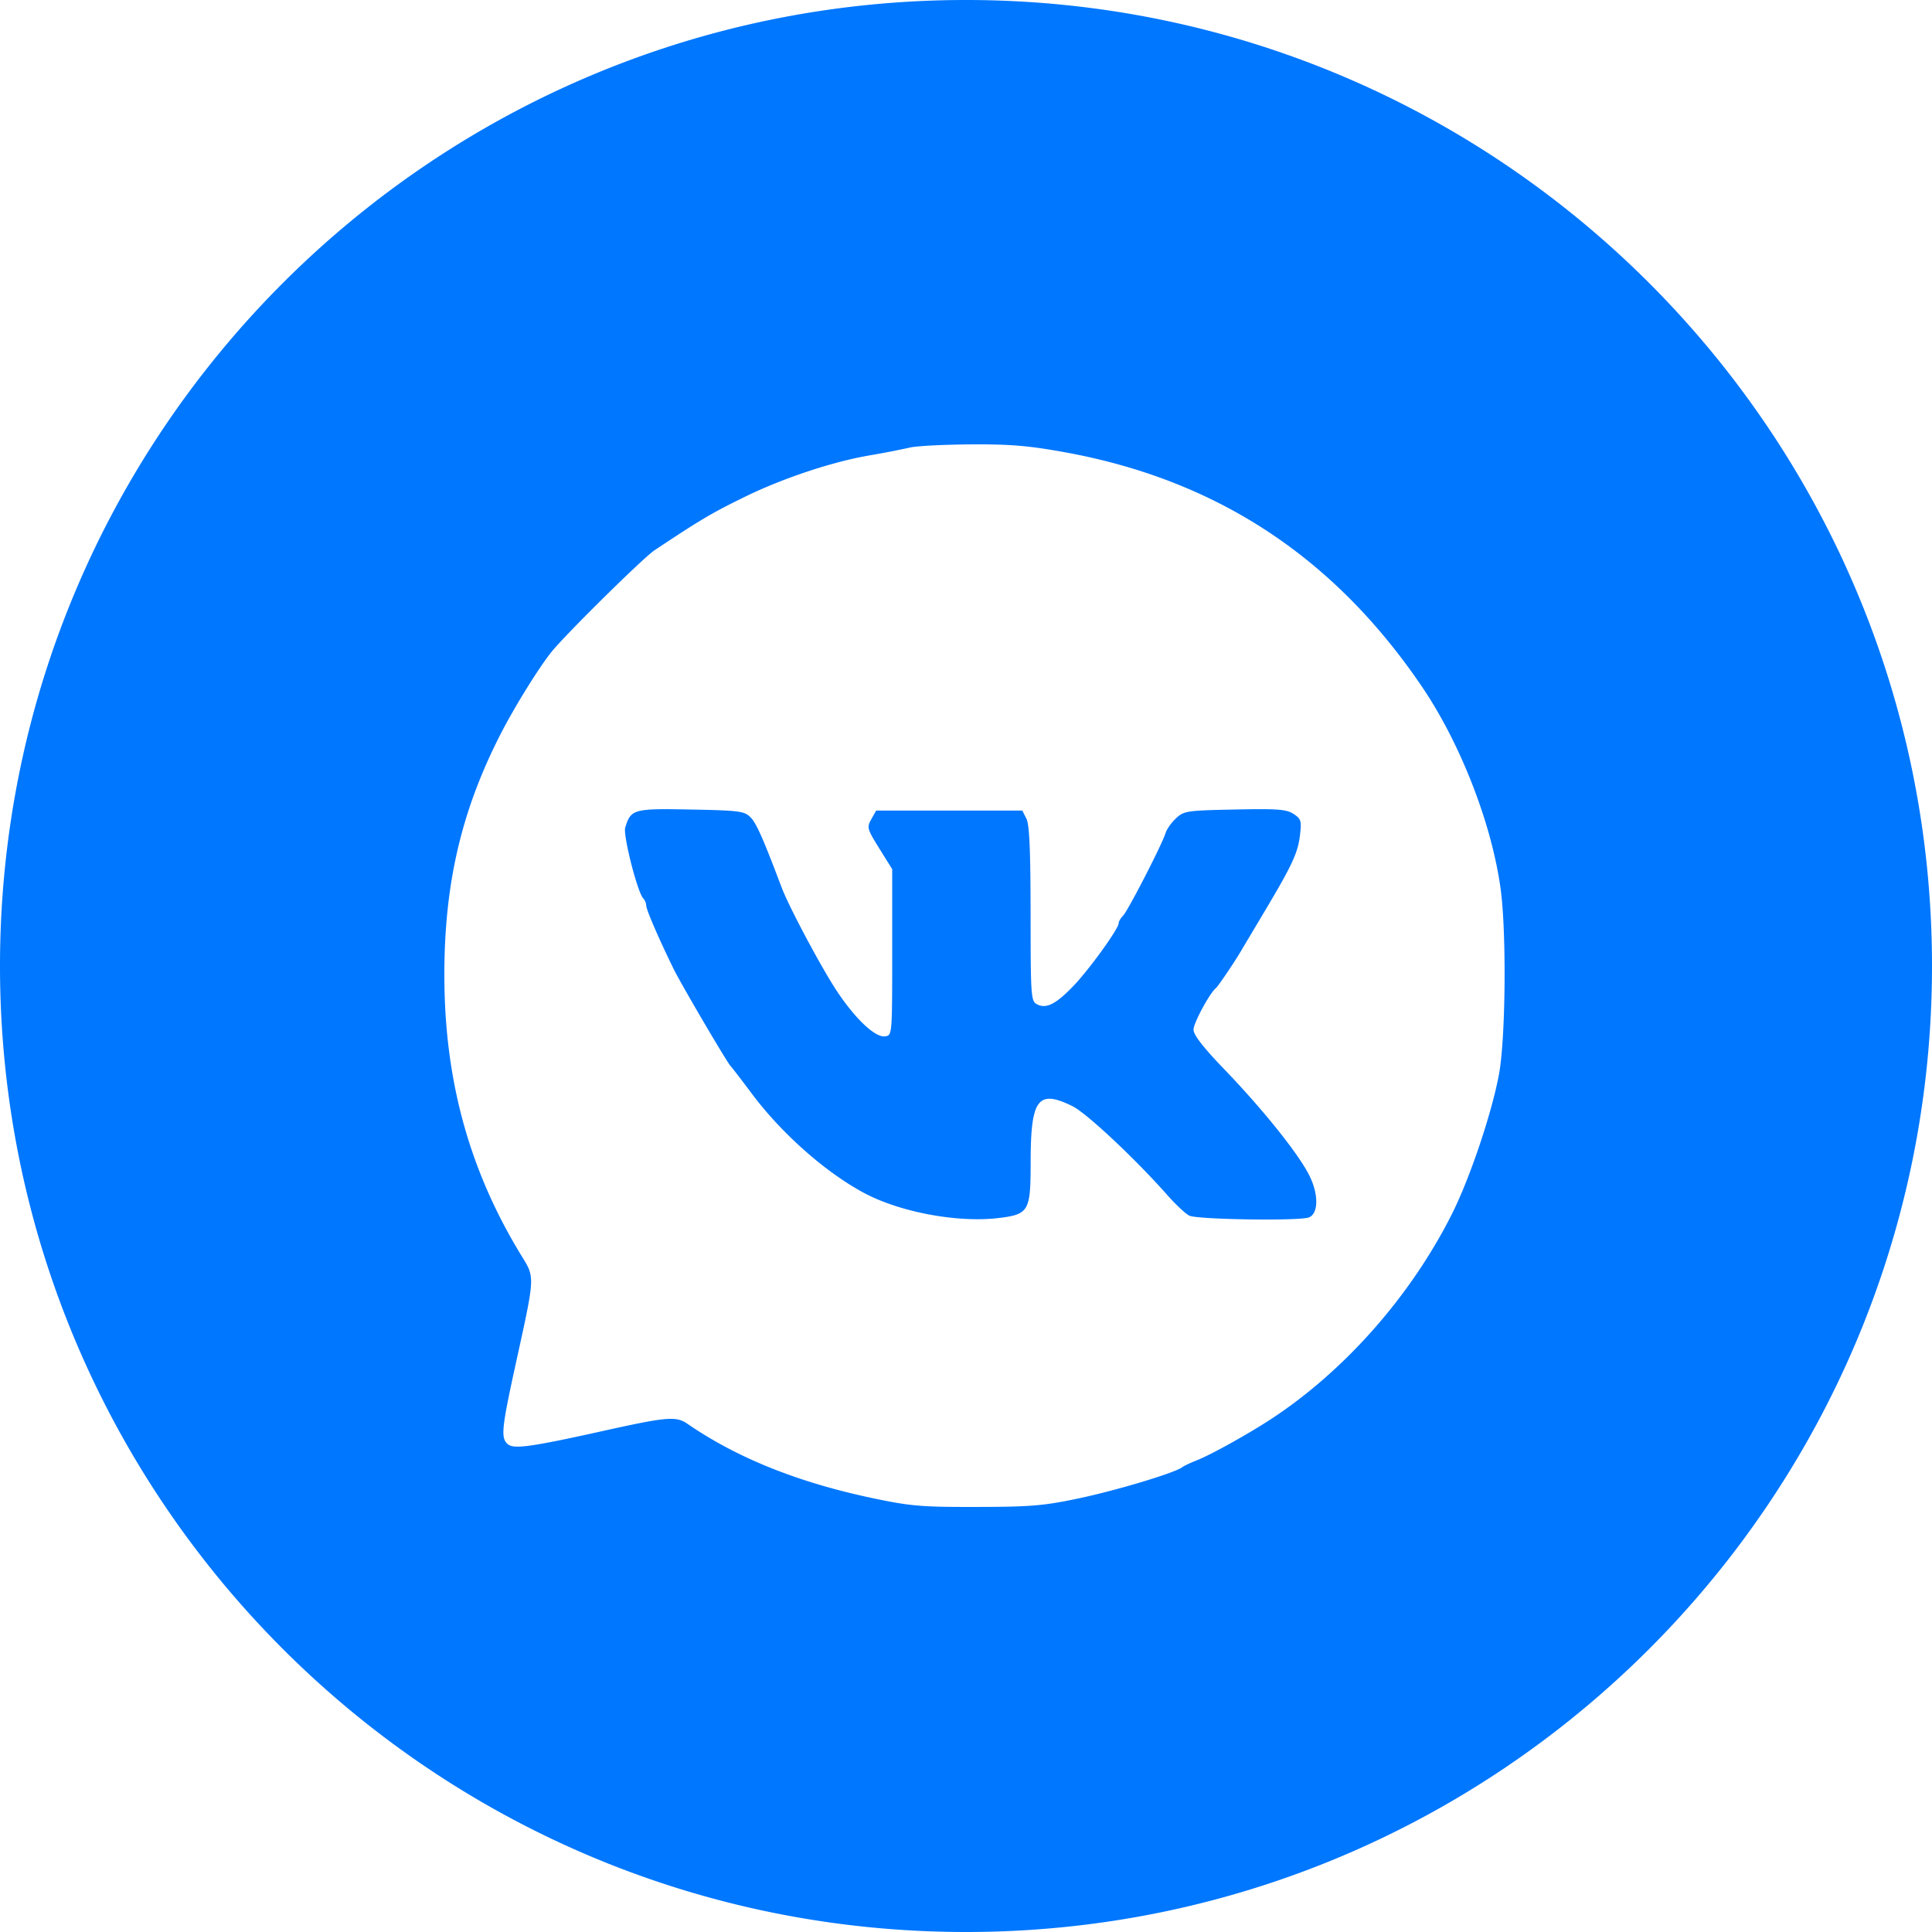
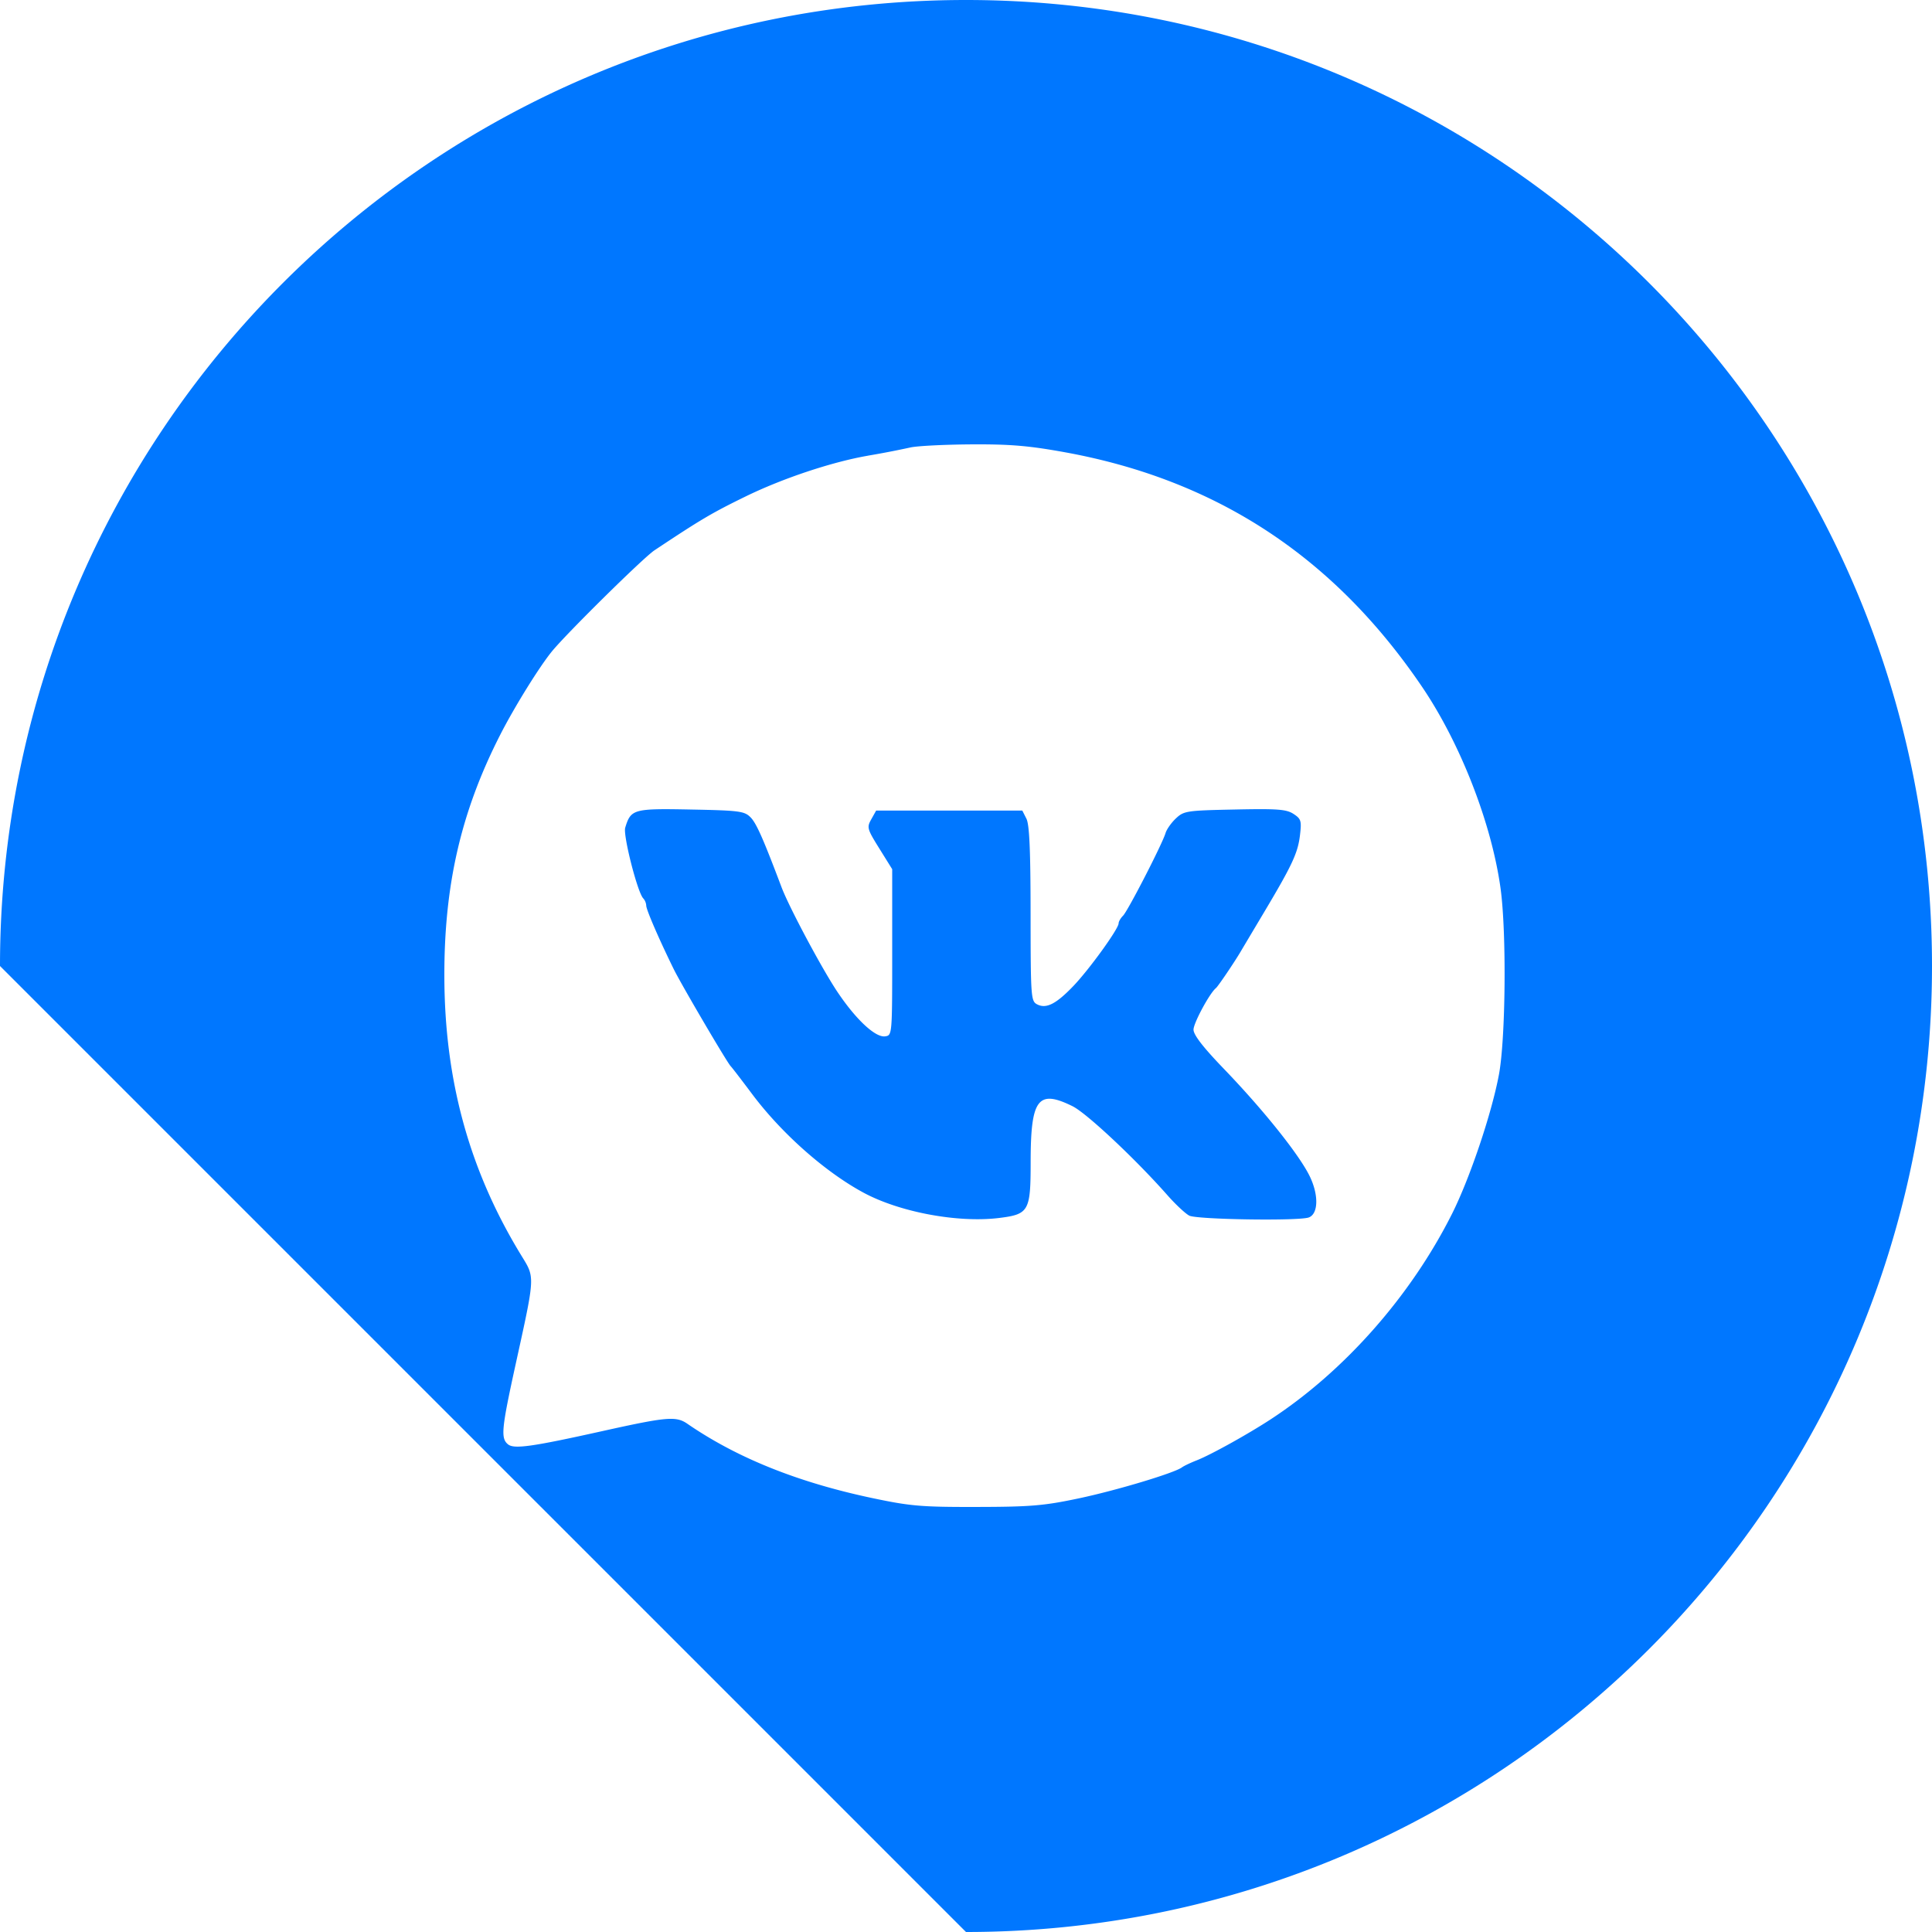
<svg xmlns="http://www.w3.org/2000/svg" width="100" height="100" viewBox="0 0 100 100" fill="#0077FF">
-   <path fill-rule="evenodd" clip-rule="evenodd" d="M50 100c27.614 0 50-22.386 50-50S77.614 0 50 0 0 22.386 0 50s22.386 50 50 50Zm-5.08-76.414a48.135 48.135 0 0 0 2.187-.422c.324-.08 1.735-.153 3.134-.163 2.047-.013 3.002.067 4.89.41 7.843 1.428 13.918 5.42 18.472 12.135 1.99 2.934 3.603 7.076 4.066 10.44.313 2.276.265 7.758-.084 9.632-.373 2.006-1.503 5.362-2.424 7.2-2.132 4.25-5.556 8.135-9.378 10.638-1.183.774-3.108 1.843-3.838 2.13-.324.127-.669.291-.766.364-.387.29-3.382 1.191-5.337 1.604-1.807.382-2.488.44-5.279.445-2.862.007-3.437-.042-5.395-.455-3.863-.814-7.02-2.082-9.589-3.85-.587-.404-1.059-.363-4.407.381-3.654.812-4.57.94-4.88.682-.382-.316-.335-.8.4-4.153.749-3.409.938-4.215.702-4.867-.082-.227-.216-.436-.397-.731-2.693-4.394-3.984-9.062-3.997-14.46-.012-4.75.867-8.55 2.898-12.526.727-1.424 2.002-3.481 2.66-4.293.753-.927 4.735-4.855 5.312-5.24 2.412-1.604 2.967-1.933 4.722-2.79 1.91-.934 4.466-1.787 6.329-2.11Zm-4.47 22.33c-.949-2.514-1.303-3.314-1.605-3.615-.316-.317-.585-.352-3.088-.4-2.973-.058-3.103-.022-3.396.94-.119.39.636 3.353.932 3.657a.624.624 0 0 1 .156.375c0 .21.655 1.726 1.42 3.283.396.807 2.79 4.884 2.955 5.034.051.047.547.692 1.102 1.433 1.524 2.037 3.773 4.03 5.762 5.105 1.877 1.015 4.904 1.58 7.043 1.312 1.52-.19 1.615-.358 1.615-2.881 0-3.283.375-3.786 2.166-2.903.73.36 3.253 2.726 4.916 4.61.417.473.924.947 1.127 1.054.385.204 5.693.285 6.19.094.496-.19.516-1.17.043-2.138-.546-1.117-2.396-3.43-4.437-5.55-1.08-1.121-1.575-1.76-1.575-2.033 0-.34.841-1.897 1.161-2.15.107-.084.956-1.339 1.282-1.893.094-.16.636-1.07 1.204-2.023 1.464-2.455 1.755-3.08 1.864-4.002.088-.74.057-.84-.335-1.097-.367-.24-.822-.275-3.044-.228-2.49.051-2.631.073-3.043.46-.237.223-.479.565-.536.758-.168.565-1.947 4.025-2.2 4.278-.127.127-.23.305-.23.397 0 .281-1.514 2.377-2.339 3.24-.903.943-1.416 1.2-1.888.947-.31-.165-.326-.399-.329-4.679-.002-3.293-.06-4.617-.216-4.926l-.213-.421H45.35l-.25.447c-.24.425-.219.501.414 1.518l.666 1.07v4.3c0 4.29 0 4.3-.367 4.352-.5.07-1.505-.864-2.465-2.296-.797-1.188-2.506-4.389-2.898-5.429Z" />
+   <path fill-rule="evenodd" clip-rule="evenodd" d="M50 100c27.614 0 50-22.386 50-50S77.614 0 50 0 0 22.386 0 50Zm-5.08-76.414a48.135 48.135 0 0 0 2.187-.422c.324-.08 1.735-.153 3.134-.163 2.047-.013 3.002.067 4.89.41 7.843 1.428 13.918 5.42 18.472 12.135 1.99 2.934 3.603 7.076 4.066 10.44.313 2.276.265 7.758-.084 9.632-.373 2.006-1.503 5.362-2.424 7.2-2.132 4.25-5.556 8.135-9.378 10.638-1.183.774-3.108 1.843-3.838 2.13-.324.127-.669.291-.766.364-.387.29-3.382 1.191-5.337 1.604-1.807.382-2.488.44-5.279.445-2.862.007-3.437-.042-5.395-.455-3.863-.814-7.02-2.082-9.589-3.85-.587-.404-1.059-.363-4.407.381-3.654.812-4.57.94-4.88.682-.382-.316-.335-.8.4-4.153.749-3.409.938-4.215.702-4.867-.082-.227-.216-.436-.397-.731-2.693-4.394-3.984-9.062-3.997-14.46-.012-4.75.867-8.55 2.898-12.526.727-1.424 2.002-3.481 2.66-4.293.753-.927 4.735-4.855 5.312-5.24 2.412-1.604 2.967-1.933 4.722-2.79 1.91-.934 4.466-1.787 6.329-2.11Zm-4.47 22.33c-.949-2.514-1.303-3.314-1.605-3.615-.316-.317-.585-.352-3.088-.4-2.973-.058-3.103-.022-3.396.94-.119.39.636 3.353.932 3.657a.624.624 0 0 1 .156.375c0 .21.655 1.726 1.42 3.283.396.807 2.79 4.884 2.955 5.034.051.047.547.692 1.102 1.433 1.524 2.037 3.773 4.03 5.762 5.105 1.877 1.015 4.904 1.58 7.043 1.312 1.52-.19 1.615-.358 1.615-2.881 0-3.283.375-3.786 2.166-2.903.73.36 3.253 2.726 4.916 4.61.417.473.924.947 1.127 1.054.385.204 5.693.285 6.19.094.496-.19.516-1.17.043-2.138-.546-1.117-2.396-3.43-4.437-5.55-1.08-1.121-1.575-1.76-1.575-2.033 0-.34.841-1.897 1.161-2.15.107-.084.956-1.339 1.282-1.893.094-.16.636-1.07 1.204-2.023 1.464-2.455 1.755-3.08 1.864-4.002.088-.74.057-.84-.335-1.097-.367-.24-.822-.275-3.044-.228-2.49.051-2.631.073-3.043.46-.237.223-.479.565-.536.758-.168.565-1.947 4.025-2.2 4.278-.127.127-.23.305-.23.397 0 .281-1.514 2.377-2.339 3.24-.903.943-1.416 1.2-1.888.947-.31-.165-.326-.399-.329-4.679-.002-3.293-.06-4.617-.216-4.926l-.213-.421H45.35l-.25.447c-.24.425-.219.501.414 1.518l.666 1.07v4.3c0 4.29 0 4.3-.367 4.352-.5.07-1.505-.864-2.465-2.296-.797-1.188-2.506-4.389-2.898-5.429Z" />
</svg>